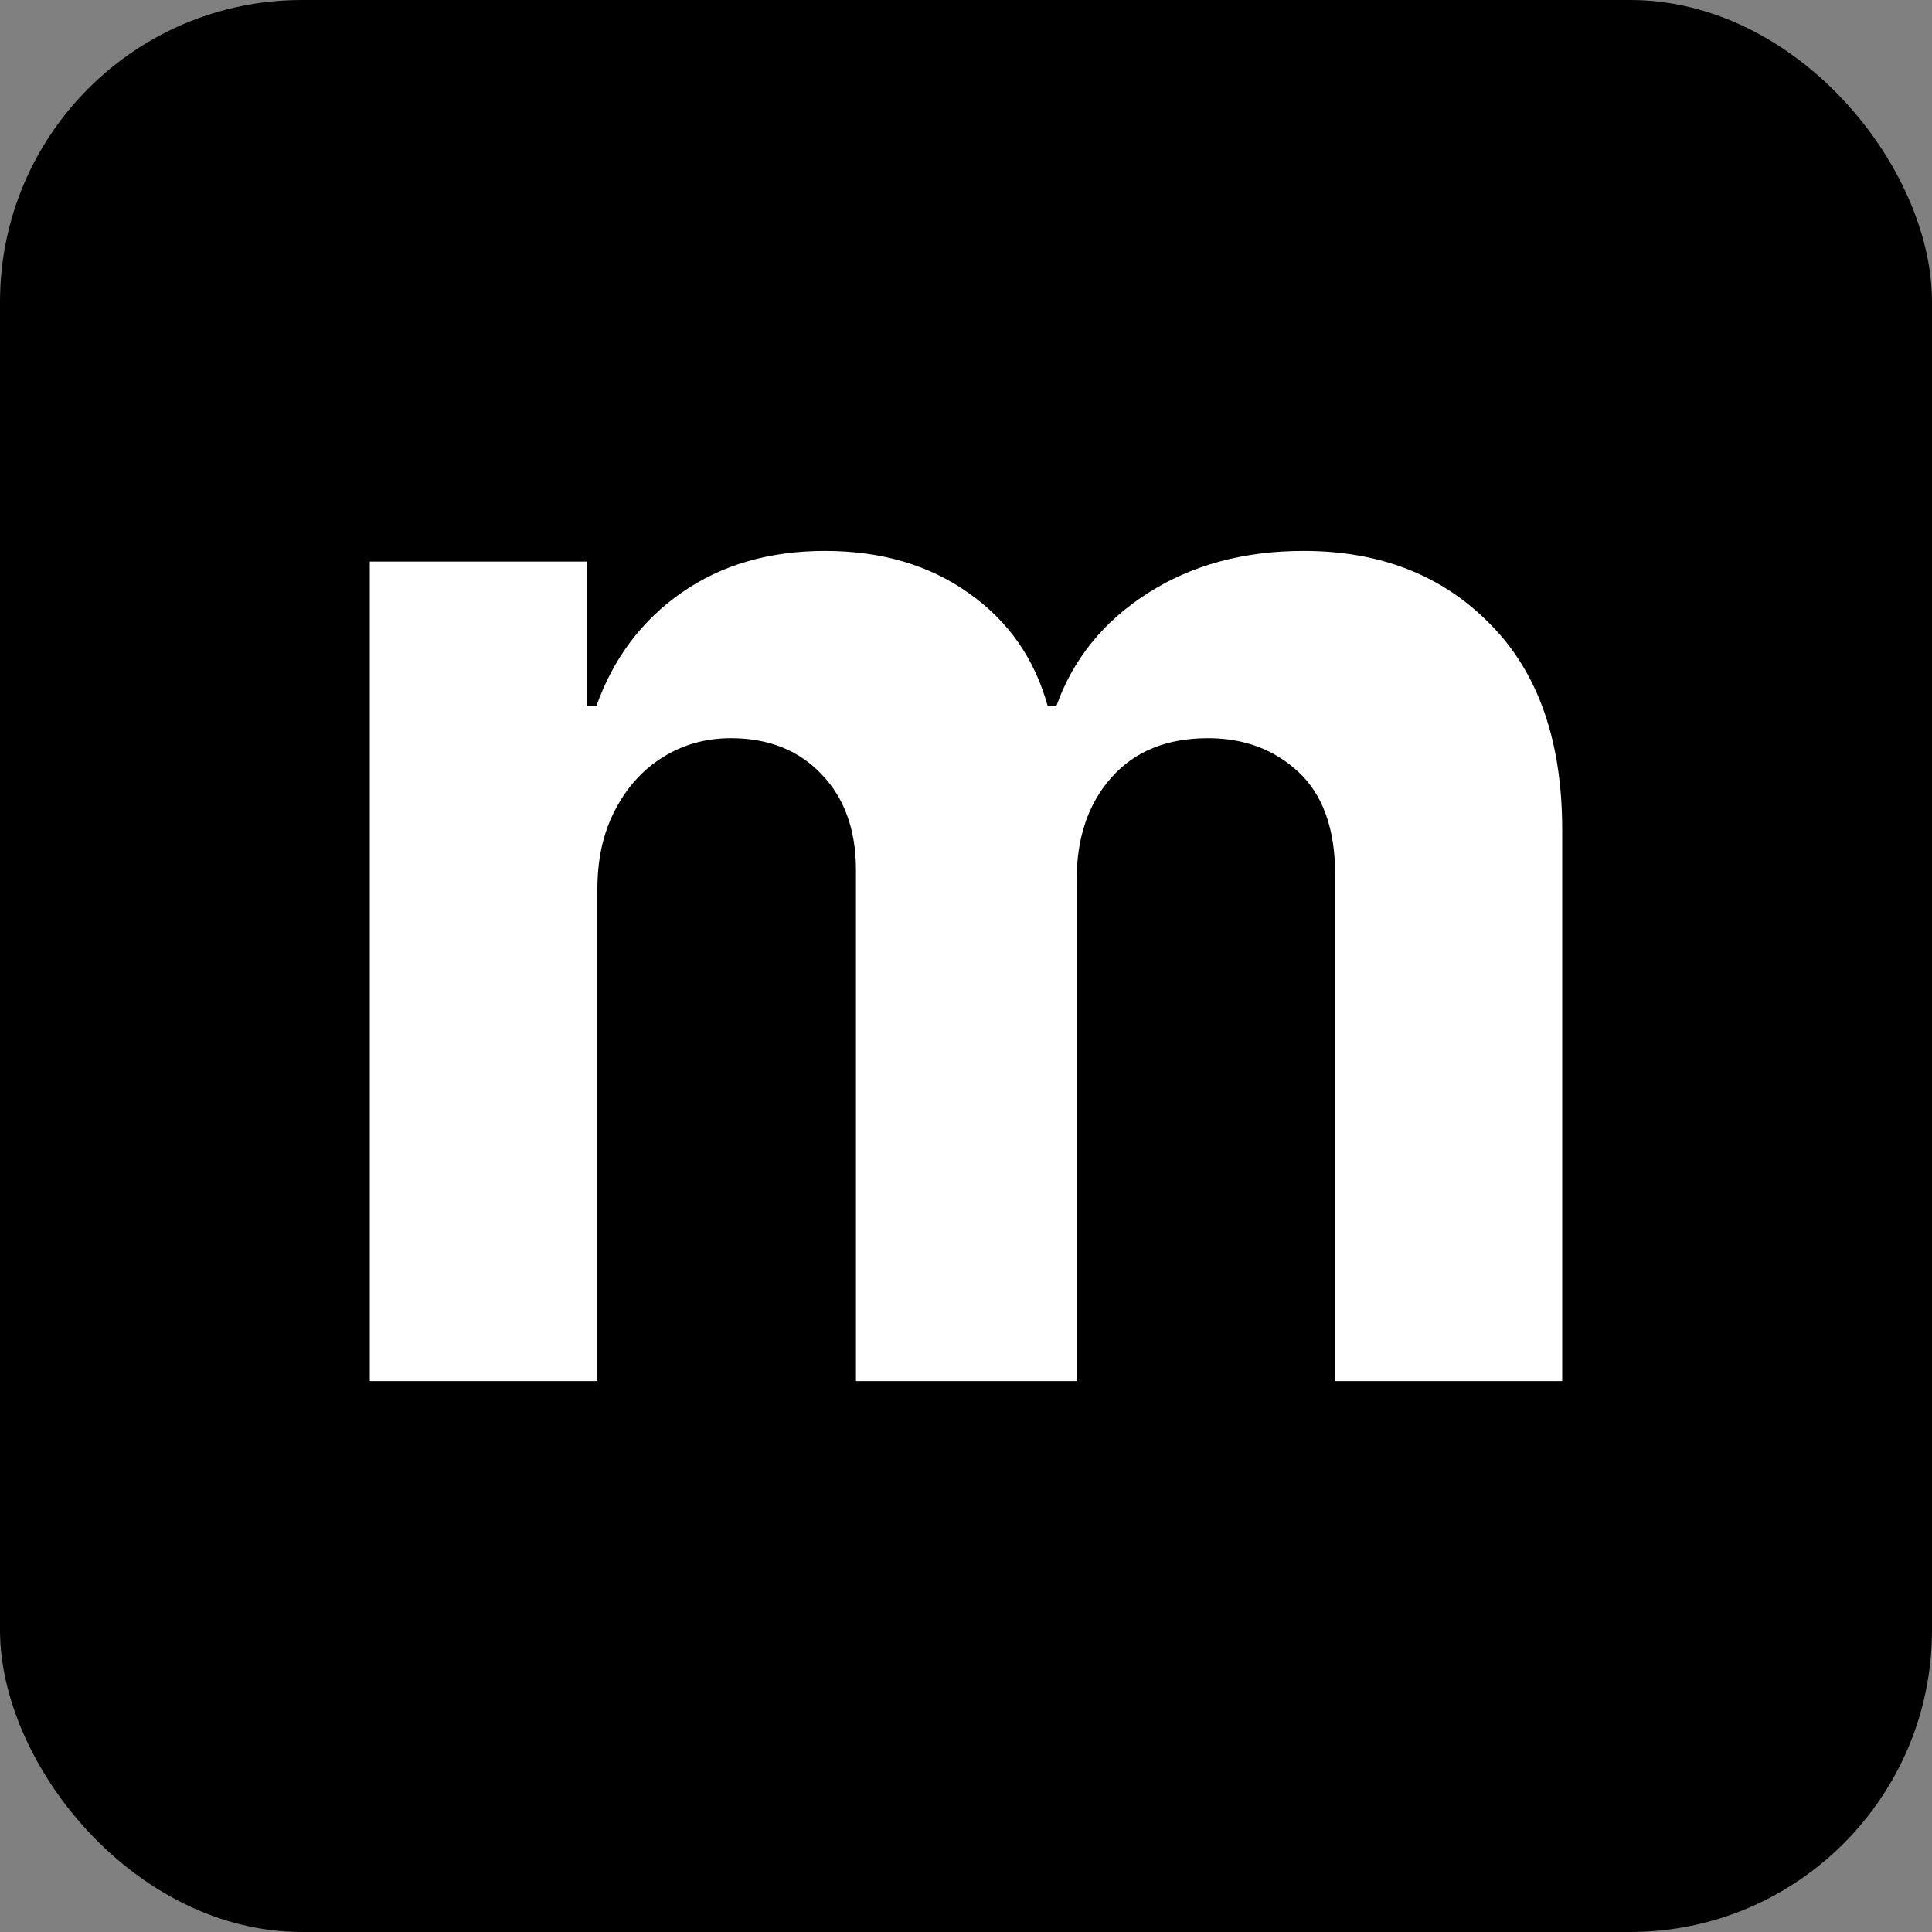
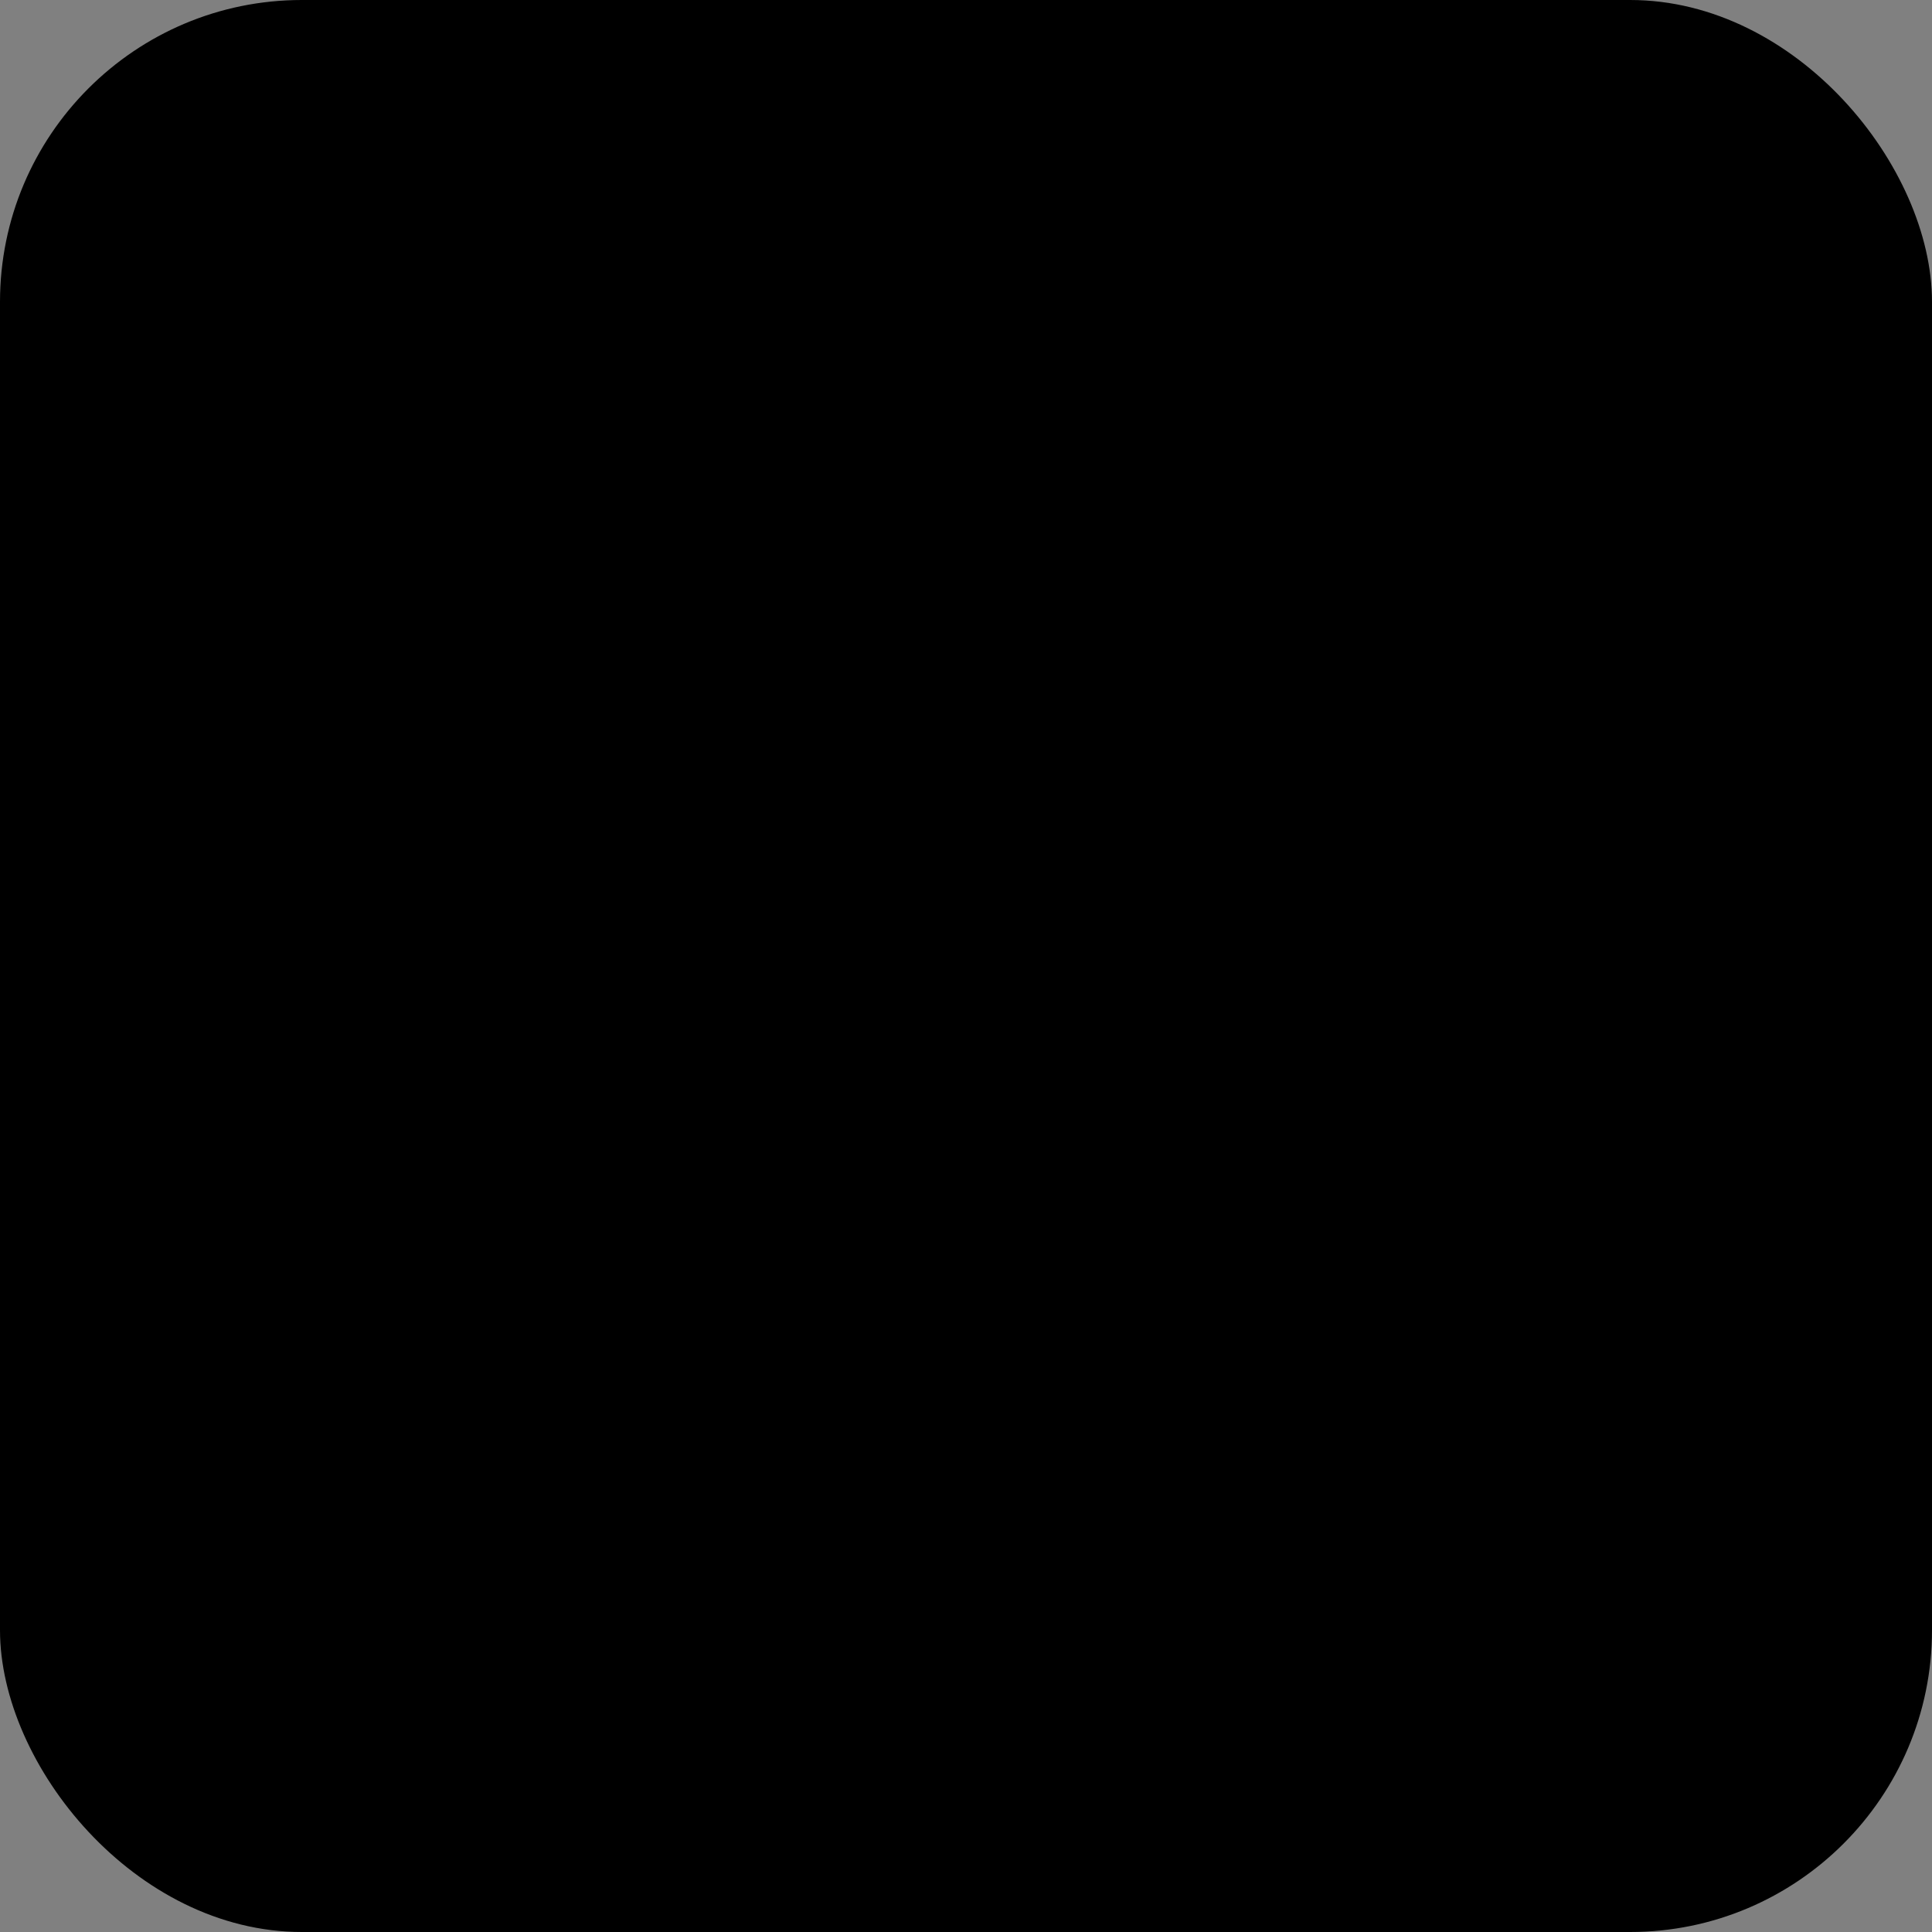
<svg xmlns="http://www.w3.org/2000/svg" width="512" height="512" viewBox="0 0 512 512" fill="none">
  <rect x="0" y="0" width="512" height="512" fill="#808080" stroke="none" />
  <rect width="512" height="512" rx="80" fill="black" />
-   <path d="M98 366V148.828H155.48V187.144H158.029C162.559 174.419 170.11 164.38 180.681 157.028C191.252 149.676 203.9 146 218.624 146C233.536 146 246.231 149.723 256.708 157.17C267.185 164.522 274.169 174.513 277.661 187.144H279.927C284.363 174.702 292.385 164.757 303.995 157.311C315.698 149.77 329.526 146 345.477 146C365.769 146 382.24 152.457 394.887 165.37C407.629 178.189 414 196.381 414 219.946V366H353.83V231.823C353.83 219.757 350.621 210.709 344.203 204.676C337.784 198.644 329.762 195.627 320.134 195.627C309.186 195.627 300.644 199.115 294.509 206.09C288.374 212.971 285.306 222.067 285.306 233.378V366H226.835V230.55C226.835 219.899 223.768 211.416 217.633 205.1C211.592 198.785 203.617 195.627 193.706 195.627C187.005 195.627 180.964 197.324 175.584 200.717C170.299 204.016 166.099 208.682 162.984 214.715C159.869 220.653 158.312 227.628 158.312 235.64V366H98Z" fill="white" />
</svg>